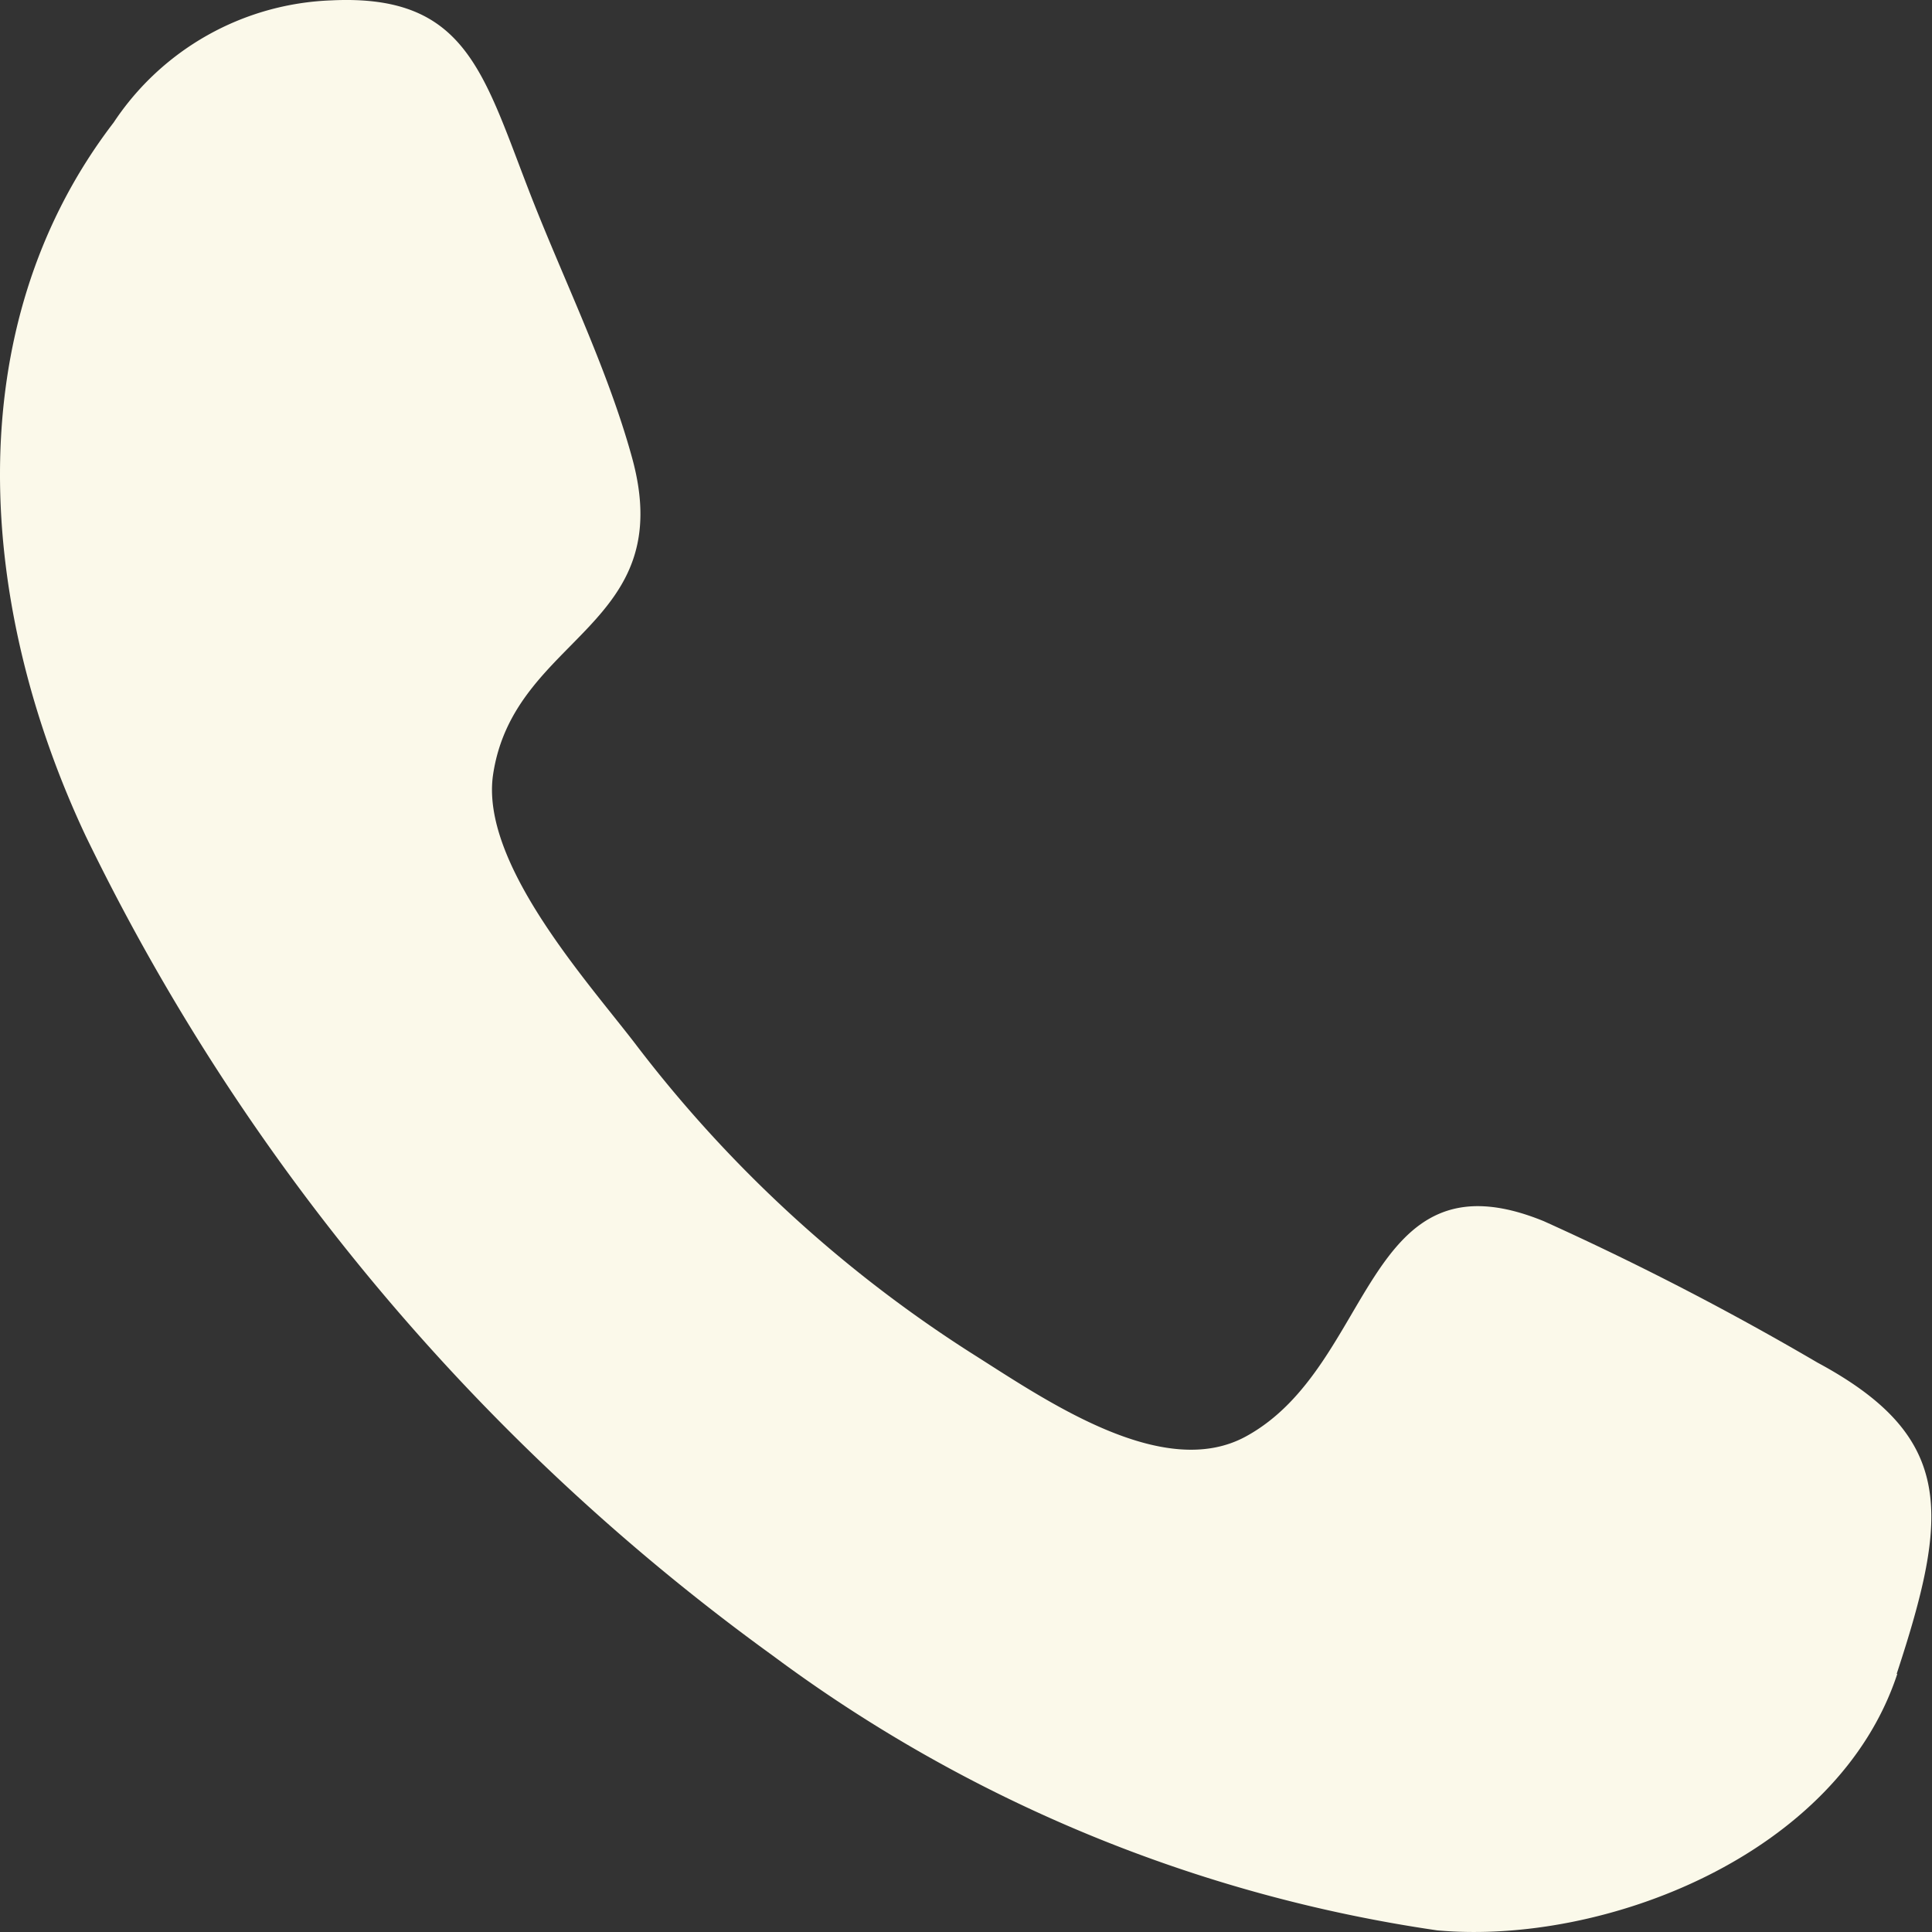
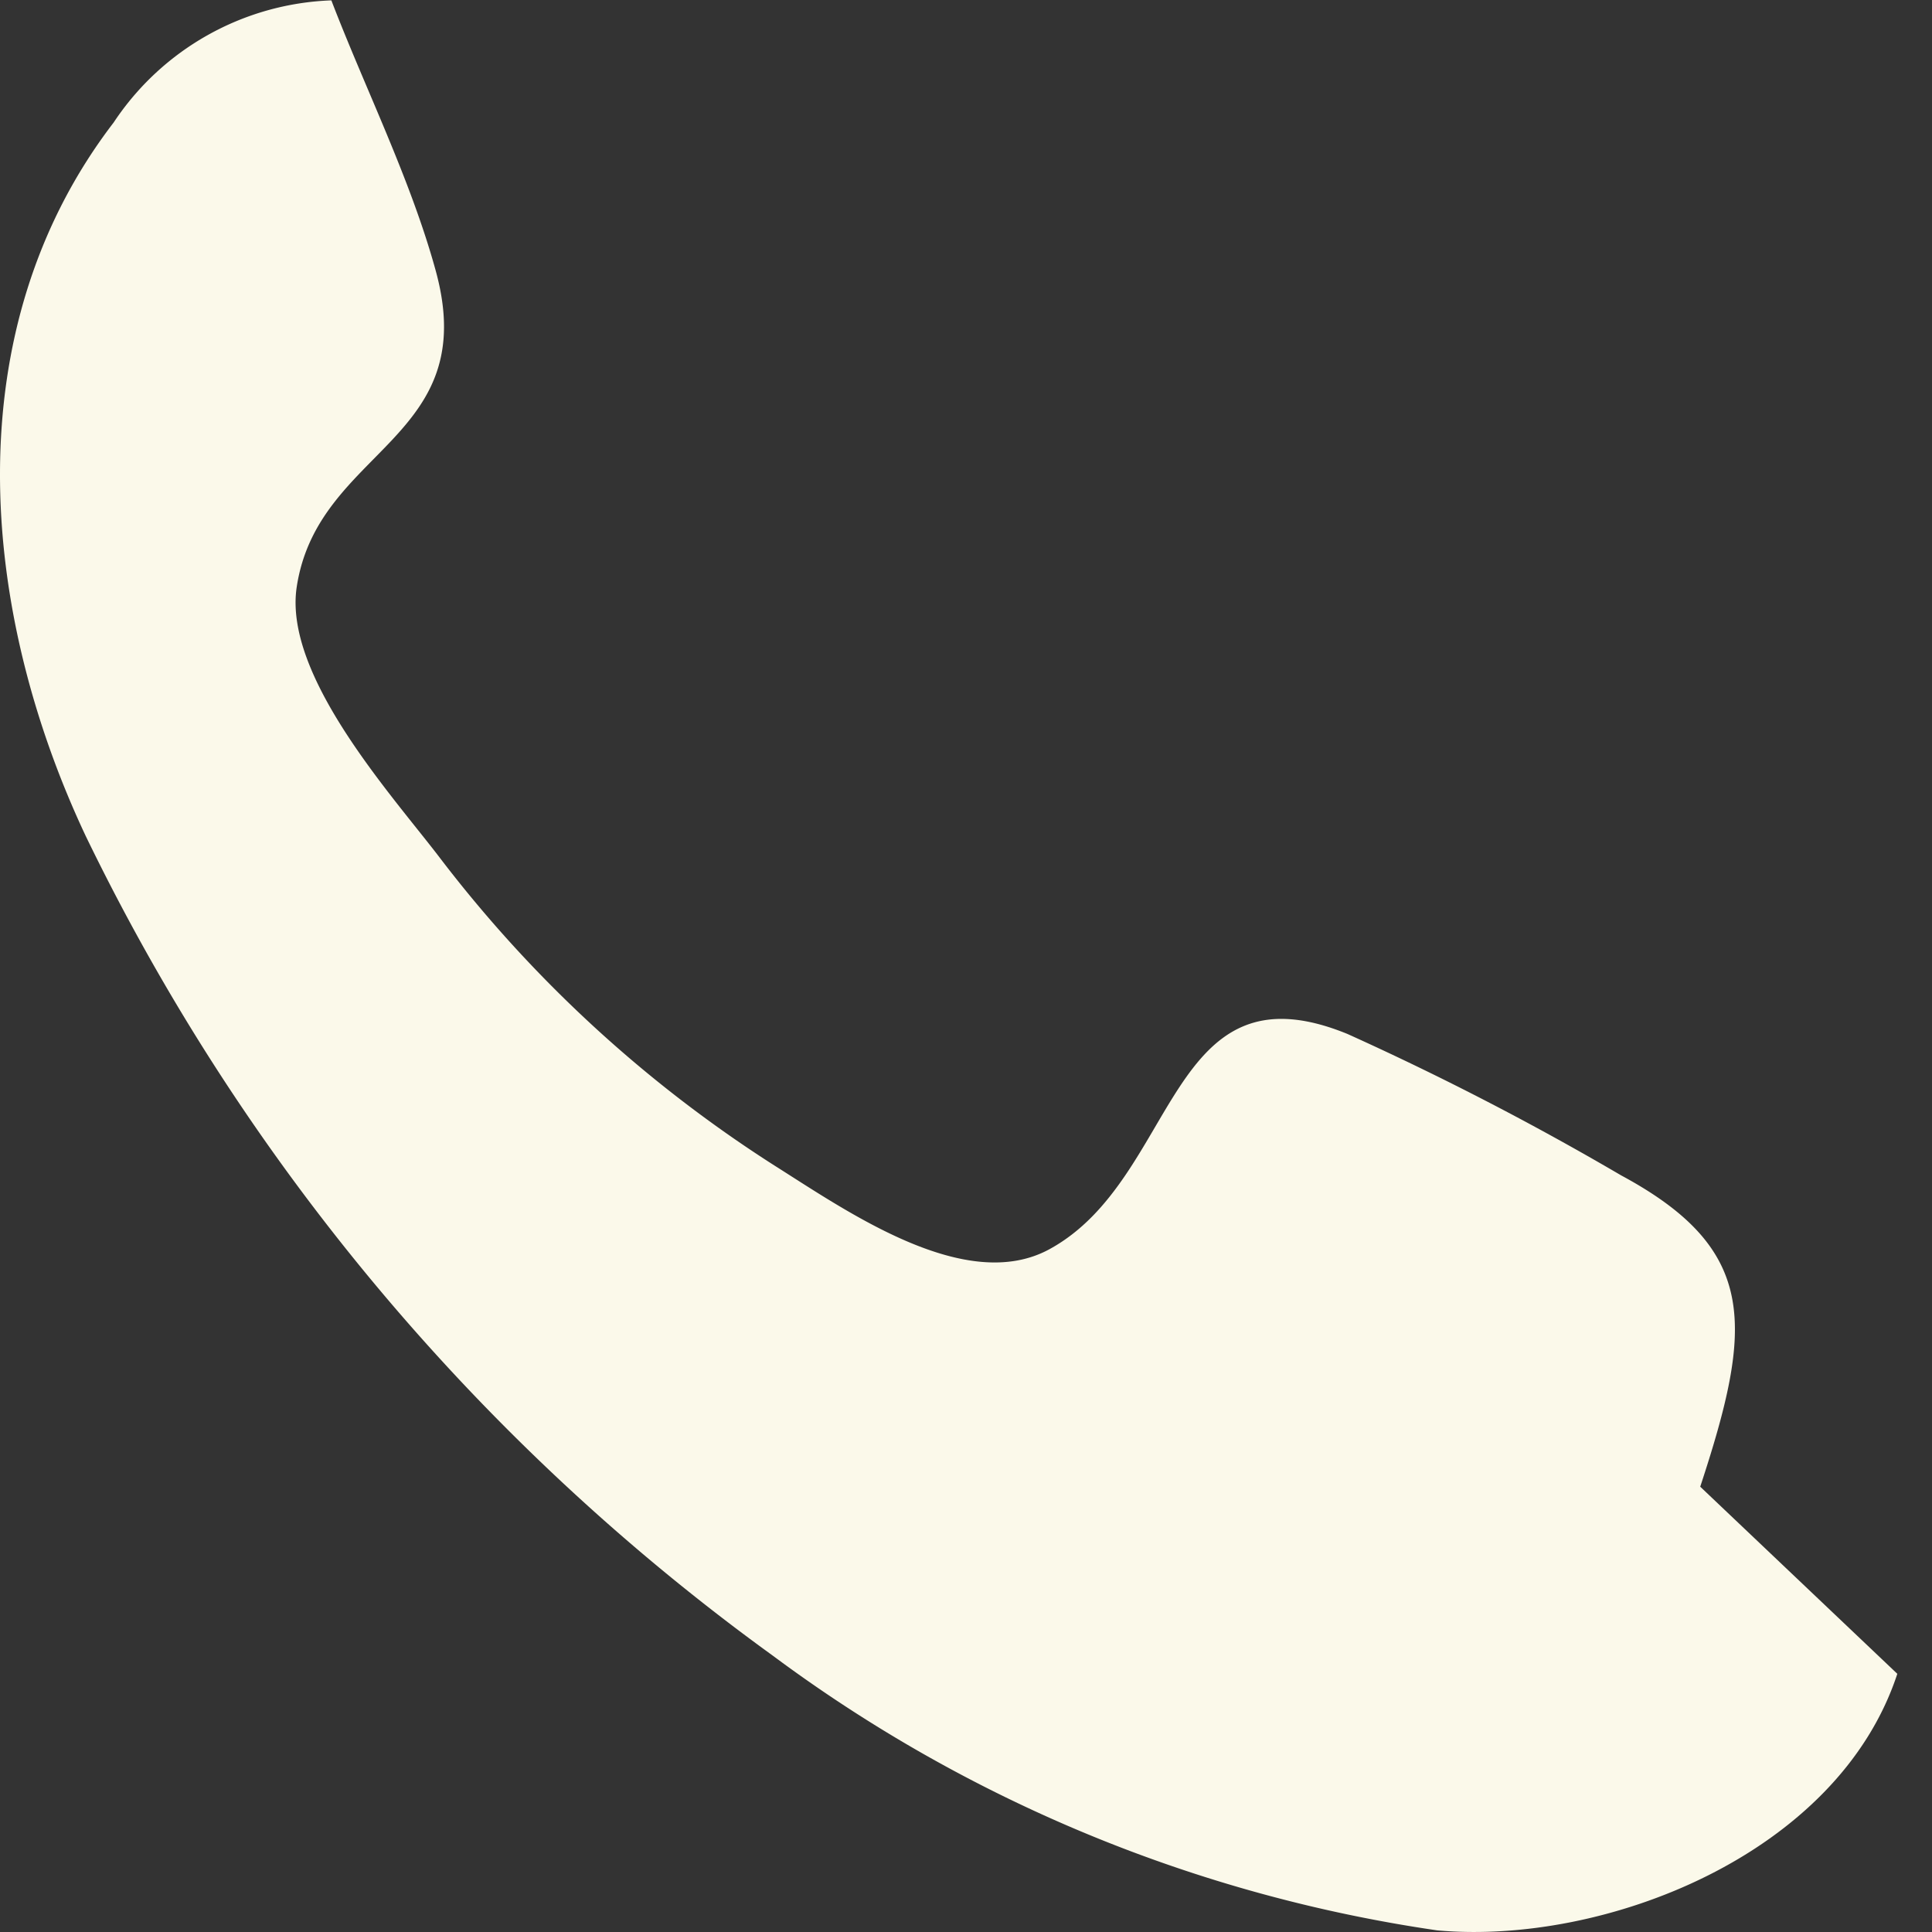
<svg xmlns="http://www.w3.org/2000/svg" width="25.958" height="25.958" viewBox="0 0 25.958 25.958">
  <rect x="0" y="0" width="25.958" height="25.958" fill="#333333" stroke="none" />
-   <path id="call_192_" data-name="call [#192]" d="M25.492,22.489c-.8,2.435-3.941,3.65-6.183,3.447a19.721,19.721,0,0,1-8.926-3.691A29.4,29.4,0,0,1,1.15,11.229c-1.435-3.051-1.757-6.8.377-9.583A3.667,3.667,0,0,1,4.452.005C6.231-.081,6.48.936,7.091,2.521c.455,1.185,1.063,2.4,1.4,3.624.635,2.293-1.585,2.388-1.866,4.262-.175,1.182,1.258,2.767,1.905,3.61a17.487,17.487,0,0,0,4.513,4.158c.985.621,2.575,1.741,3.7,1.123,1.737-.952,1.573-3.882,4-2.89a39.1,39.1,0,0,1,3.677,1.9c1.857,1,1.77,2.033,1.063,4.183h0" transform="translate(0)" fill="#fbf9ea" />
+   <path id="call_192_" data-name="call [#192]" d="M25.492,22.489c-.8,2.435-3.941,3.65-6.183,3.447a19.721,19.721,0,0,1-8.926-3.691A29.4,29.4,0,0,1,1.15,11.229c-1.435-3.051-1.757-6.8.377-9.583A3.667,3.667,0,0,1,4.452.005c.455,1.185,1.063,2.4,1.4,3.624.635,2.293-1.585,2.388-1.866,4.262-.175,1.182,1.258,2.767,1.905,3.61a17.487,17.487,0,0,0,4.513,4.158c.985.621,2.575,1.741,3.7,1.123,1.737-.952,1.573-3.882,4-2.89a39.1,39.1,0,0,1,3.677,1.9c1.857,1,1.77,2.033,1.063,4.183h0" transform="translate(0)" fill="#fbf9ea" />
</svg>